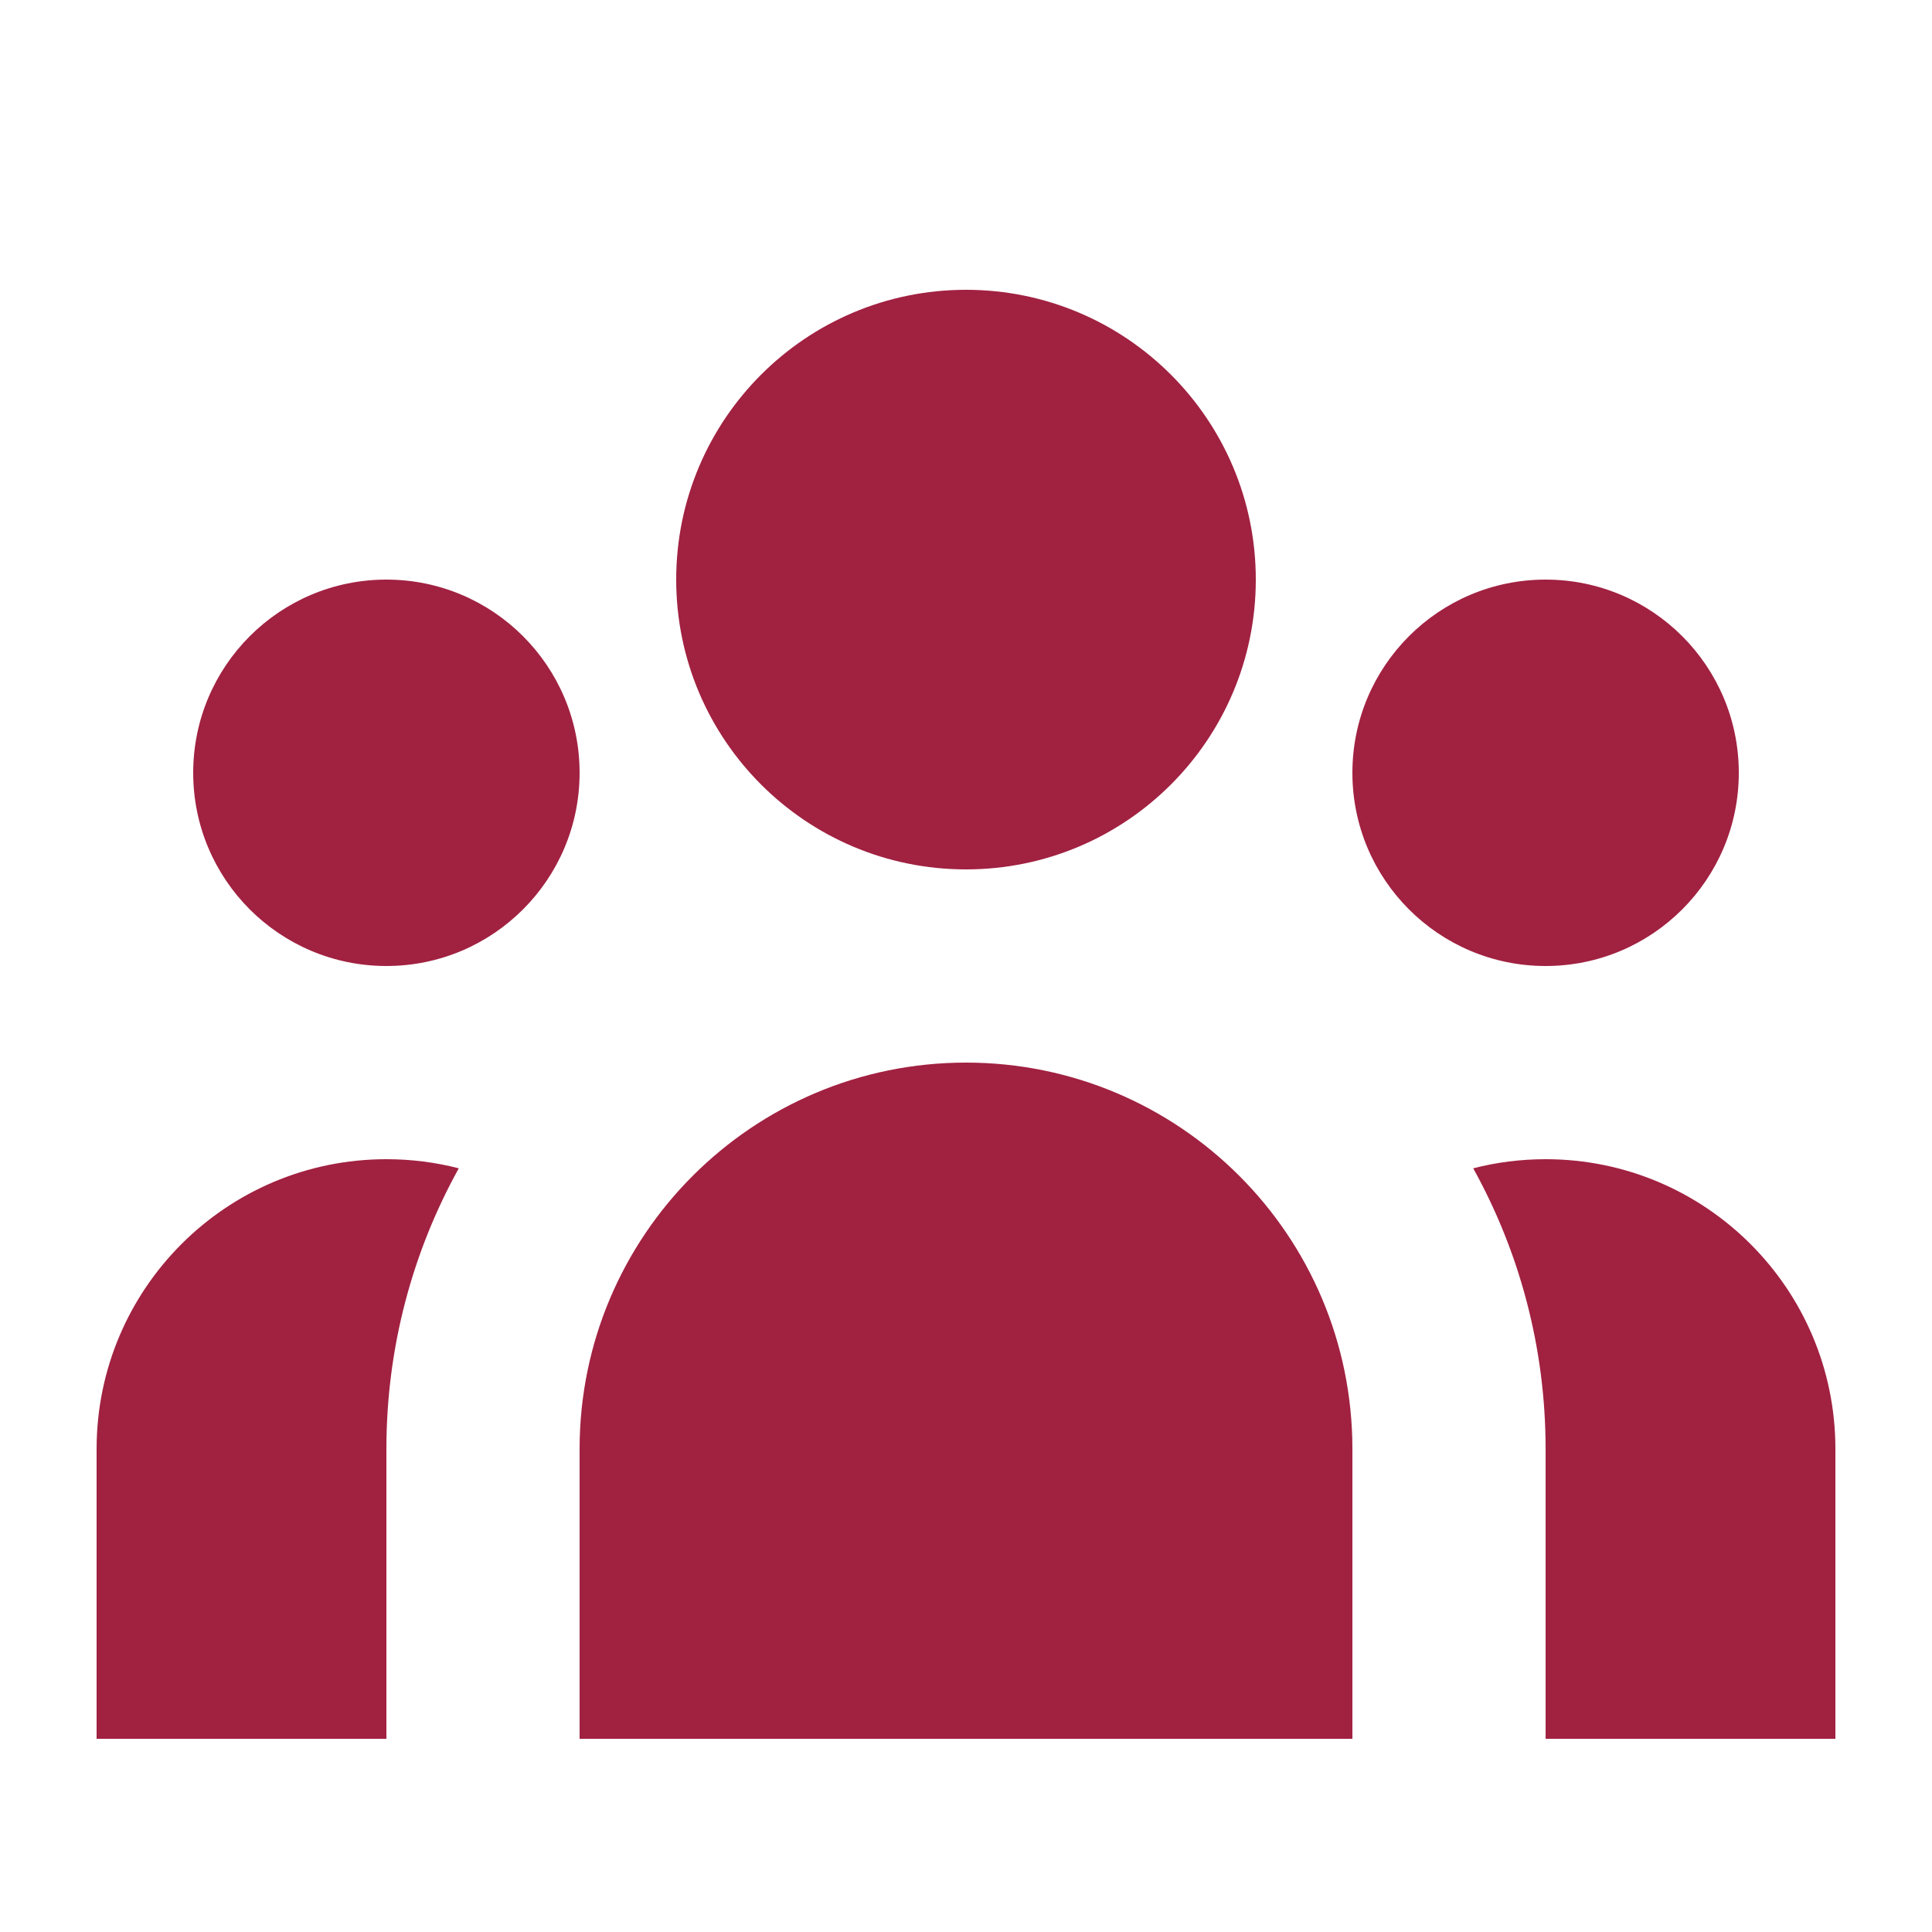
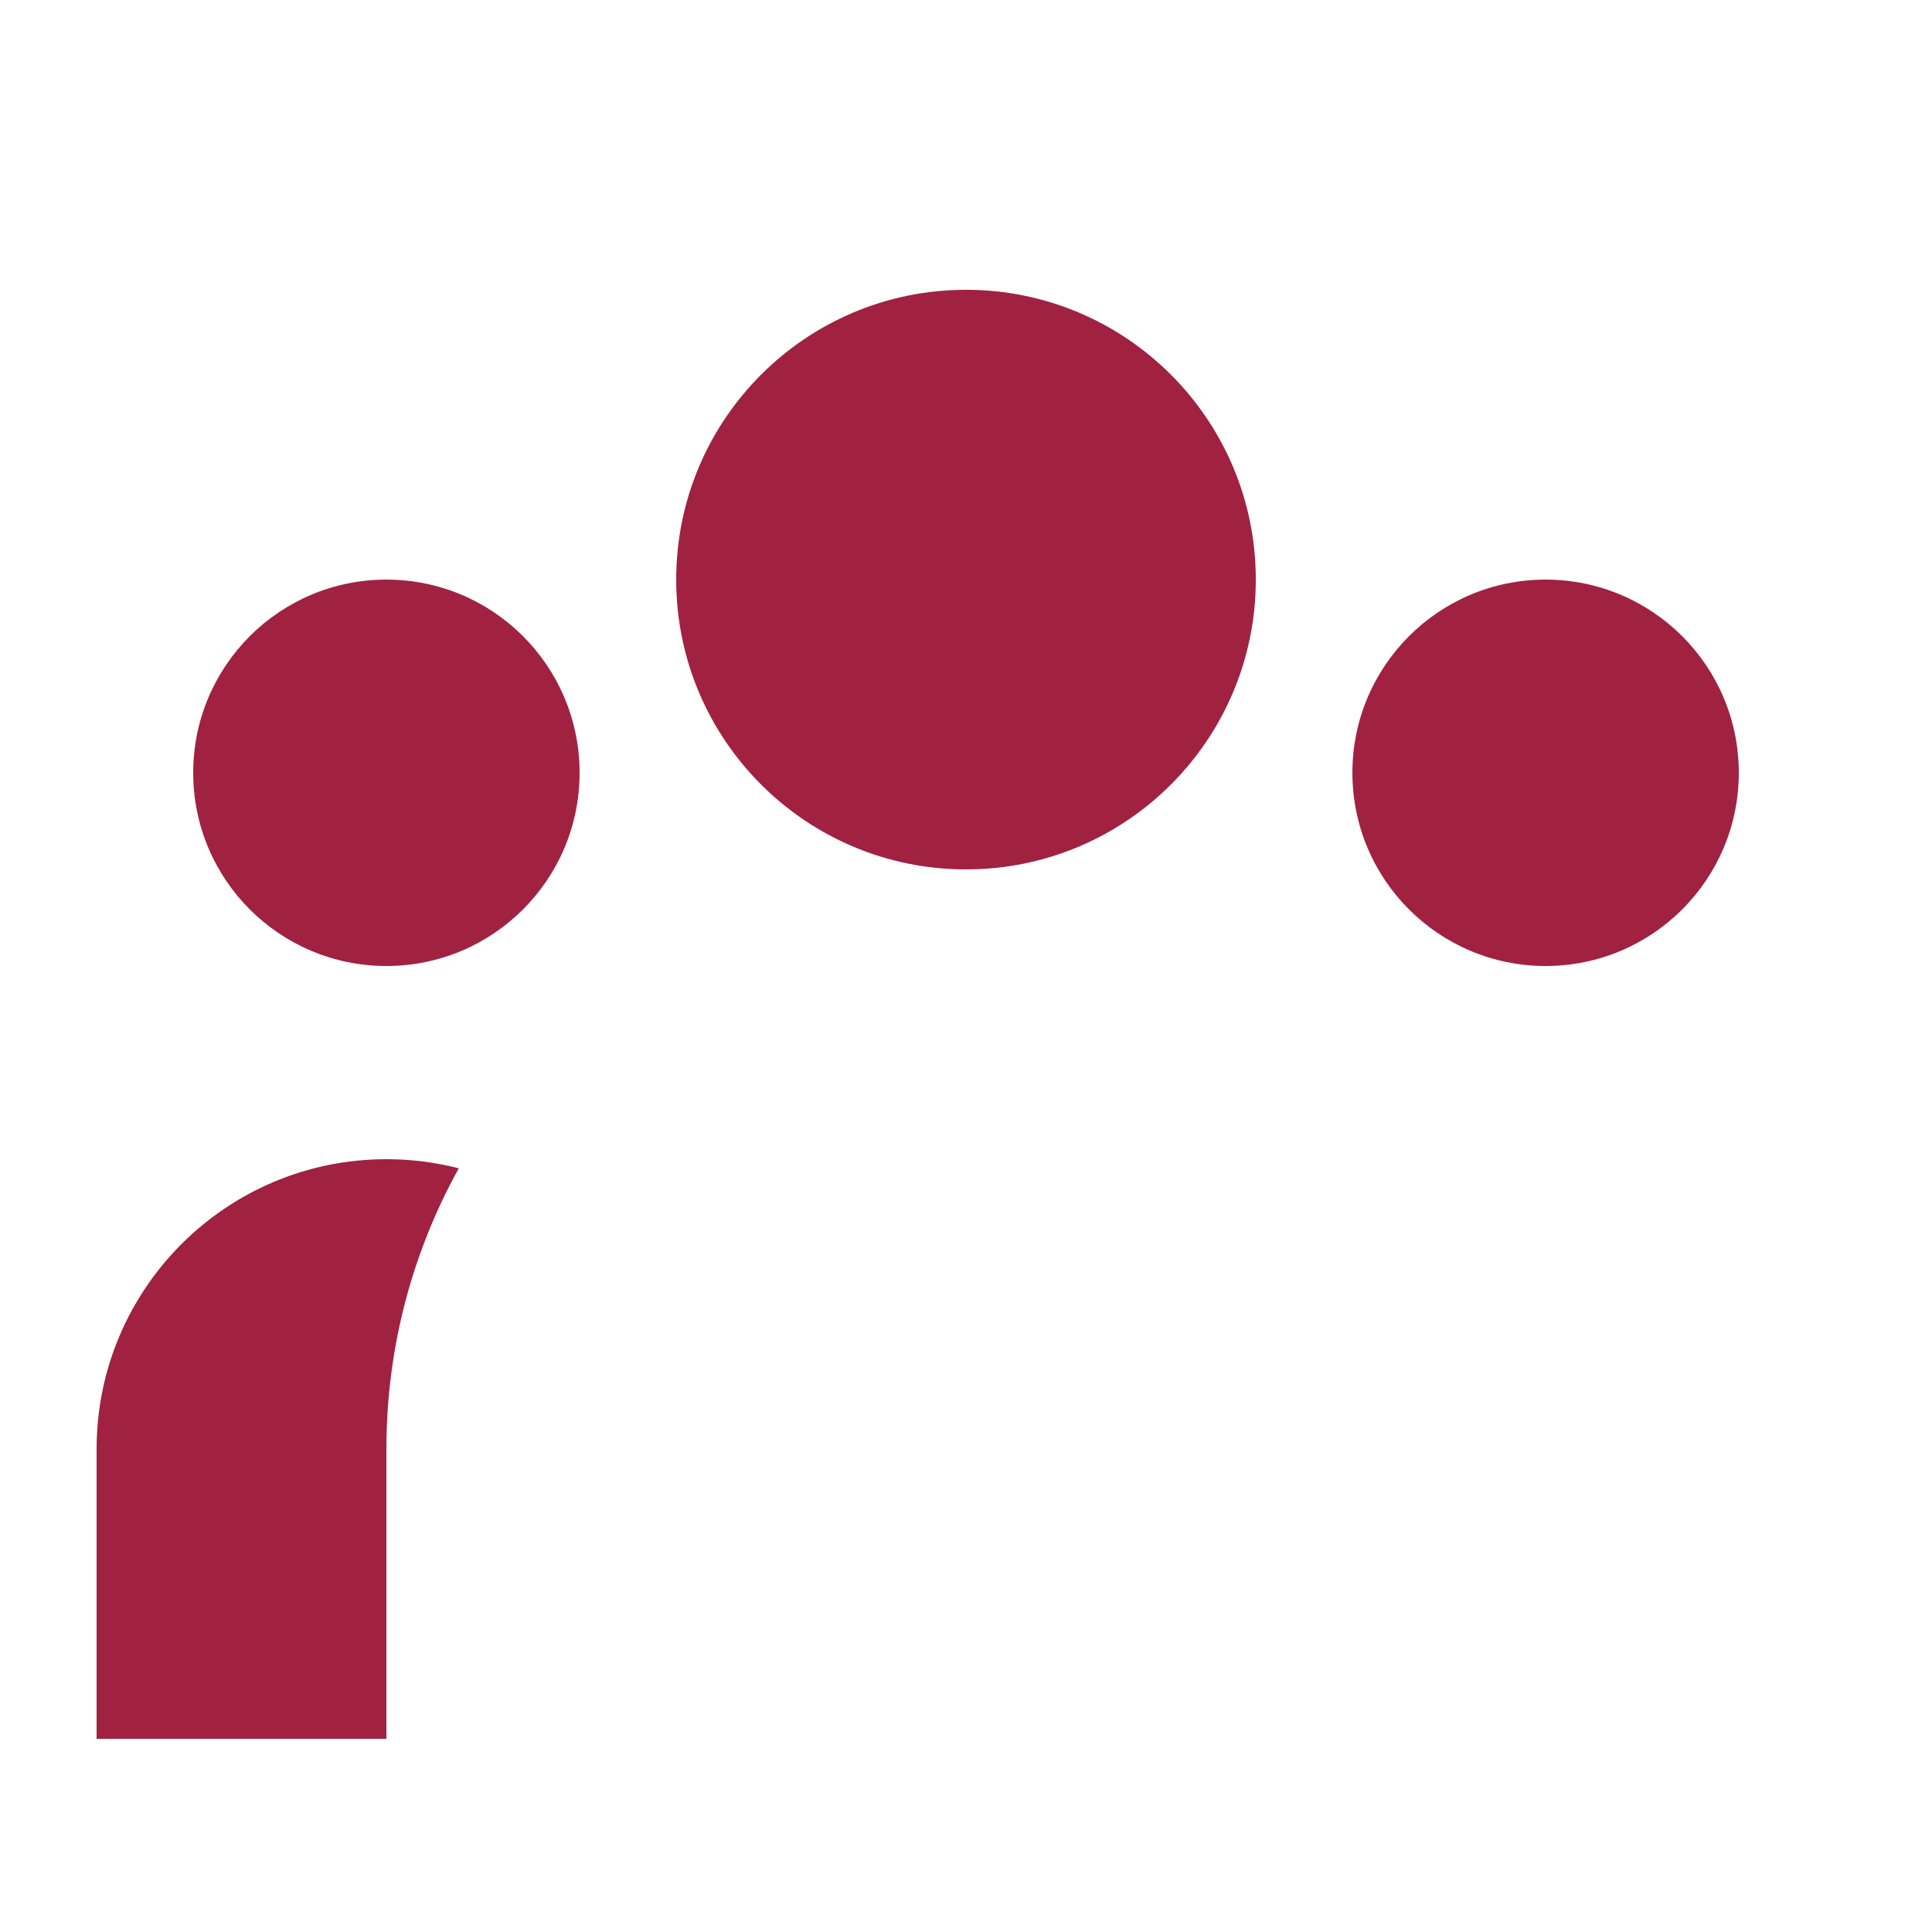
<svg xmlns="http://www.w3.org/2000/svg" width="60" height="60" viewBox="0 0 60 60" fill="none">
  <path d="M39 18C39 22.971 34.971 27 30 27C25.029 27 21 22.971 21 18C21 13.029 25.029 9 30 9C34.971 9 39 13.029 39 18Z" fill="#A12141" />
  <path d="M54 24C54 27.314 51.314 30 48 30C44.686 30 42 27.314 42 24C42 20.686 44.686 18 48 18C51.314 18 54 20.686 54 24Z" fill="#A12141" />
-   <path d="M42 45C42 38.373 36.627 33 30 33C23.373 33 18 38.373 18 45V54H42V45Z" fill="#A12141" />
  <path d="M18 24C18 27.314 15.314 30 12 30C8.686 30 6 27.314 6 24C6 20.686 8.686 18 12 18C15.314 18 18 20.686 18 24Z" fill="#A12141" />
-   <path d="M48 54V45C48 41.837 47.184 38.866 45.752 36.283C46.471 36.098 47.224 36 48 36C52.971 36 57 40.029 57 45V54H48Z" fill="#A12141" />
  <path d="M14.248 36.283C12.816 38.866 12 41.837 12 45V54H3V45C3 40.029 7.029 36 12 36C12.776 36 13.529 36.098 14.248 36.283Z" fill="#A12141" />
</svg>